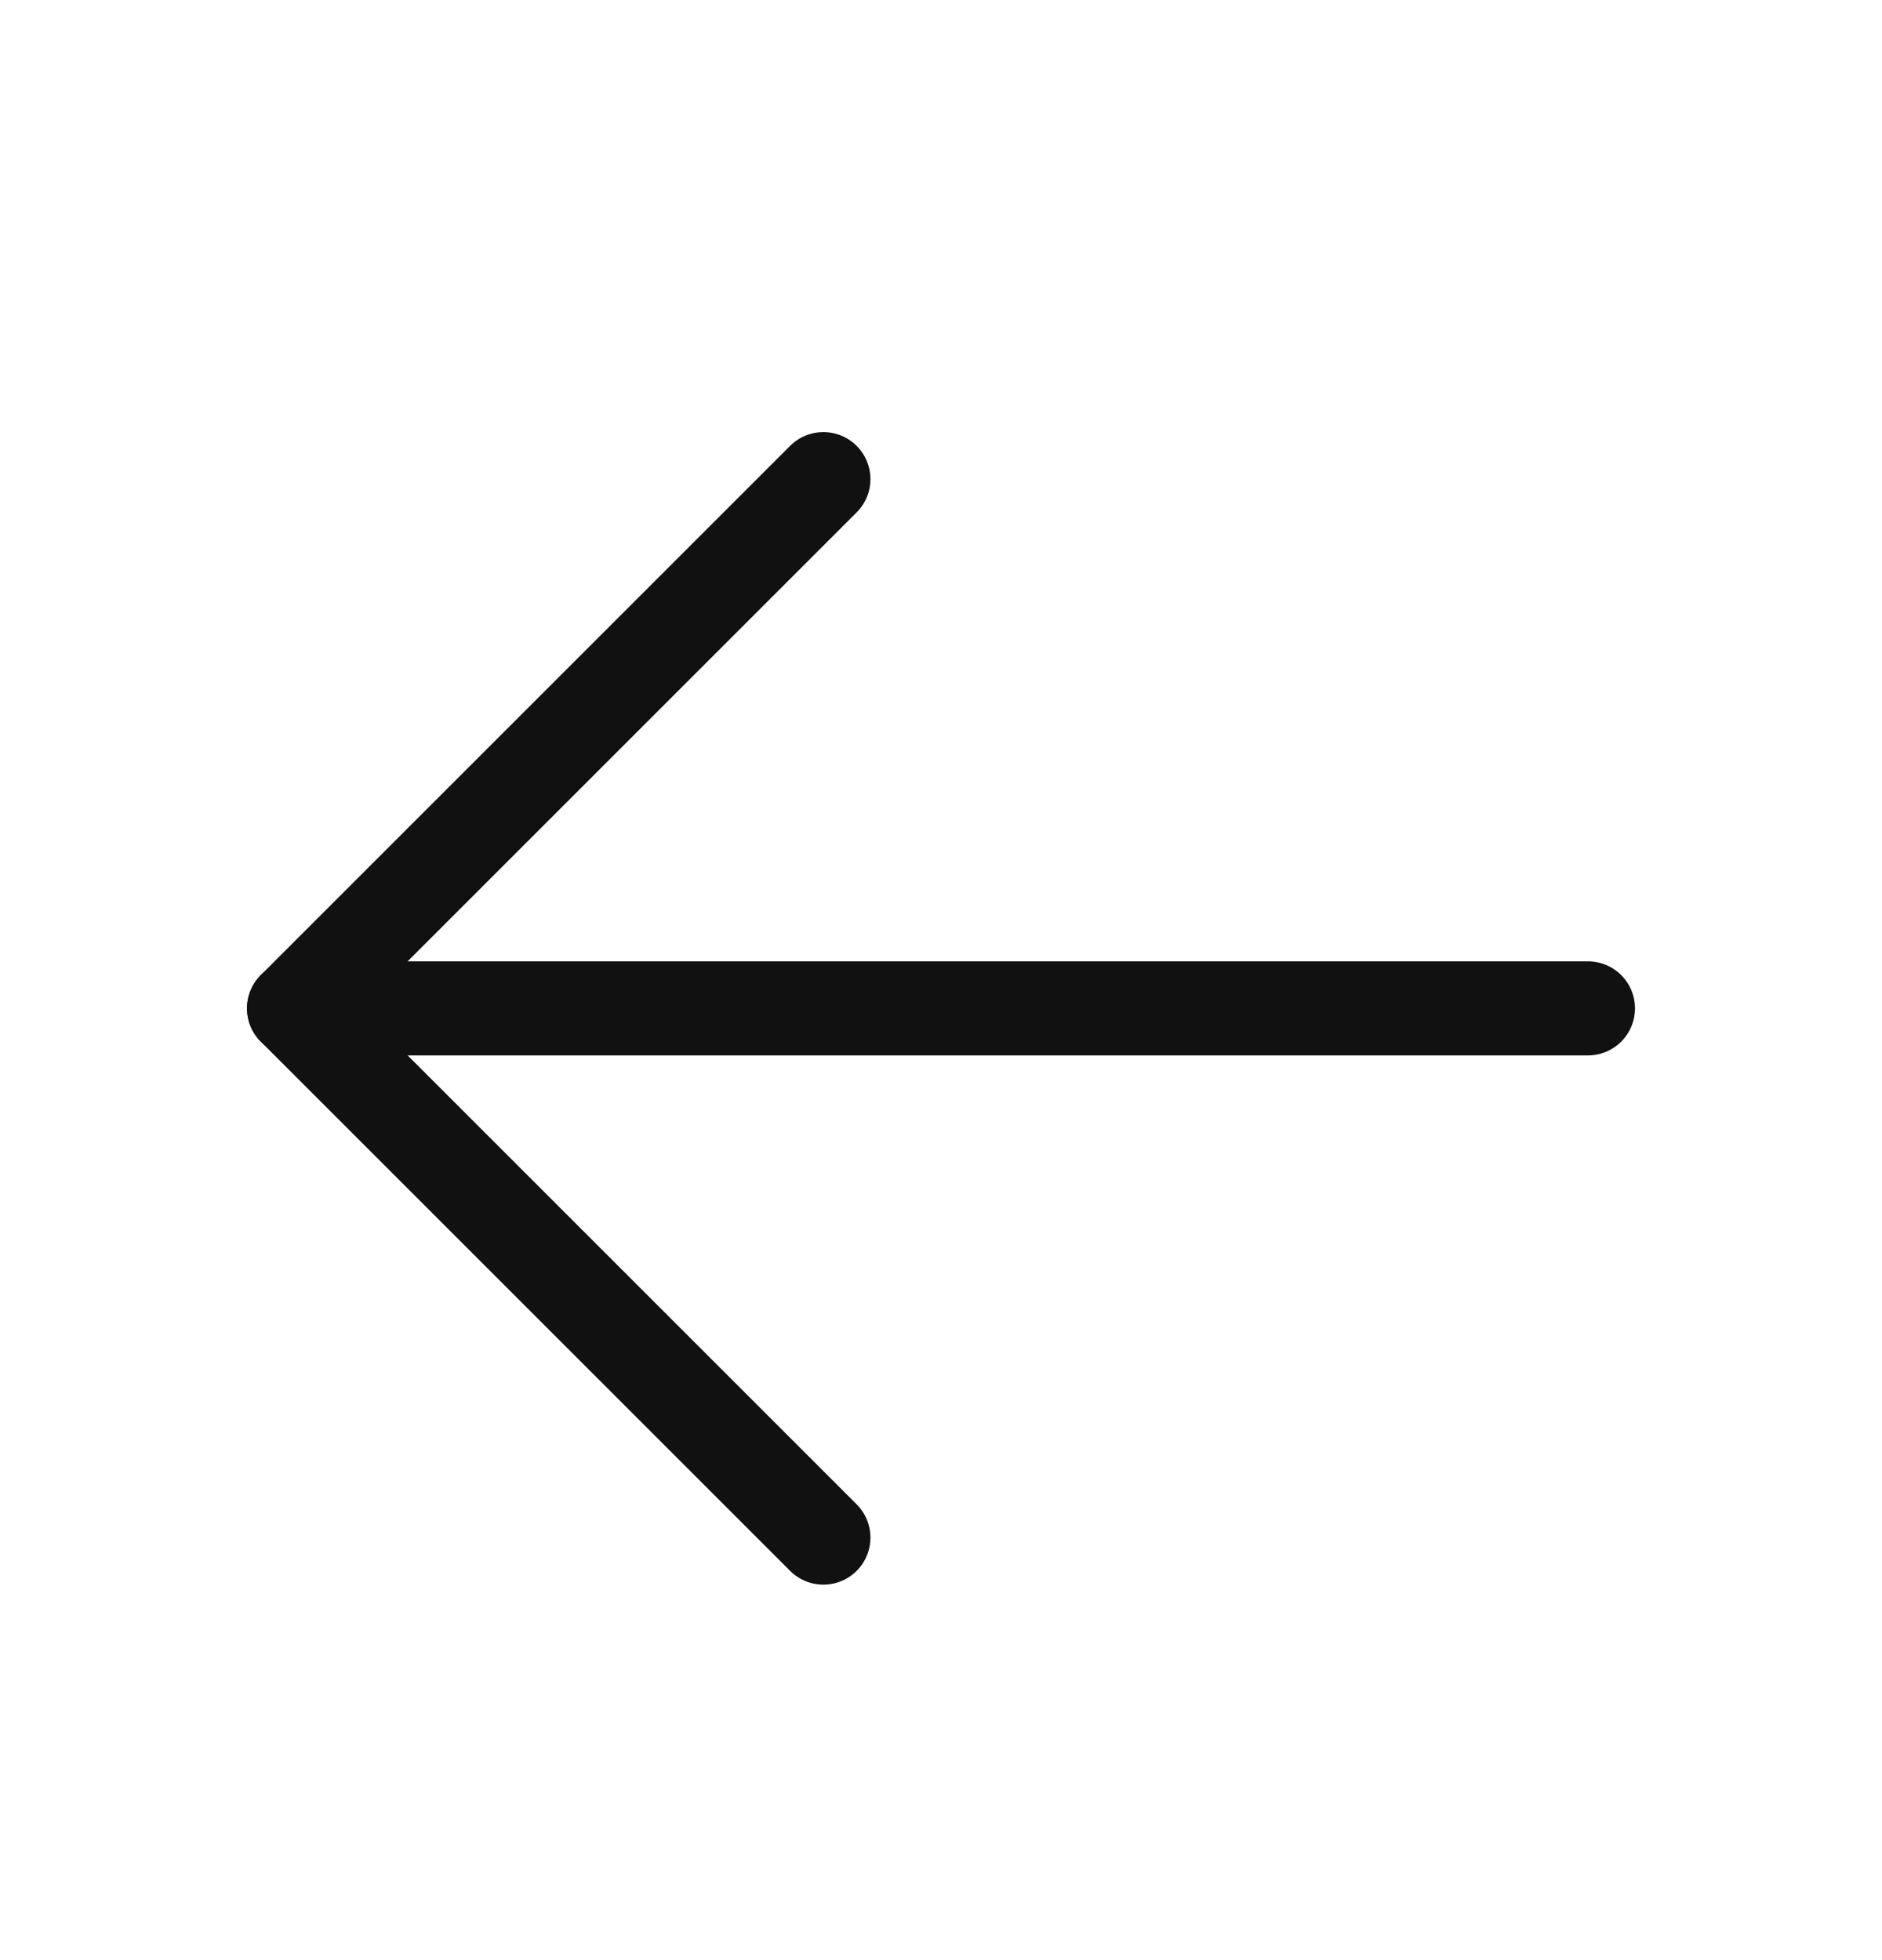
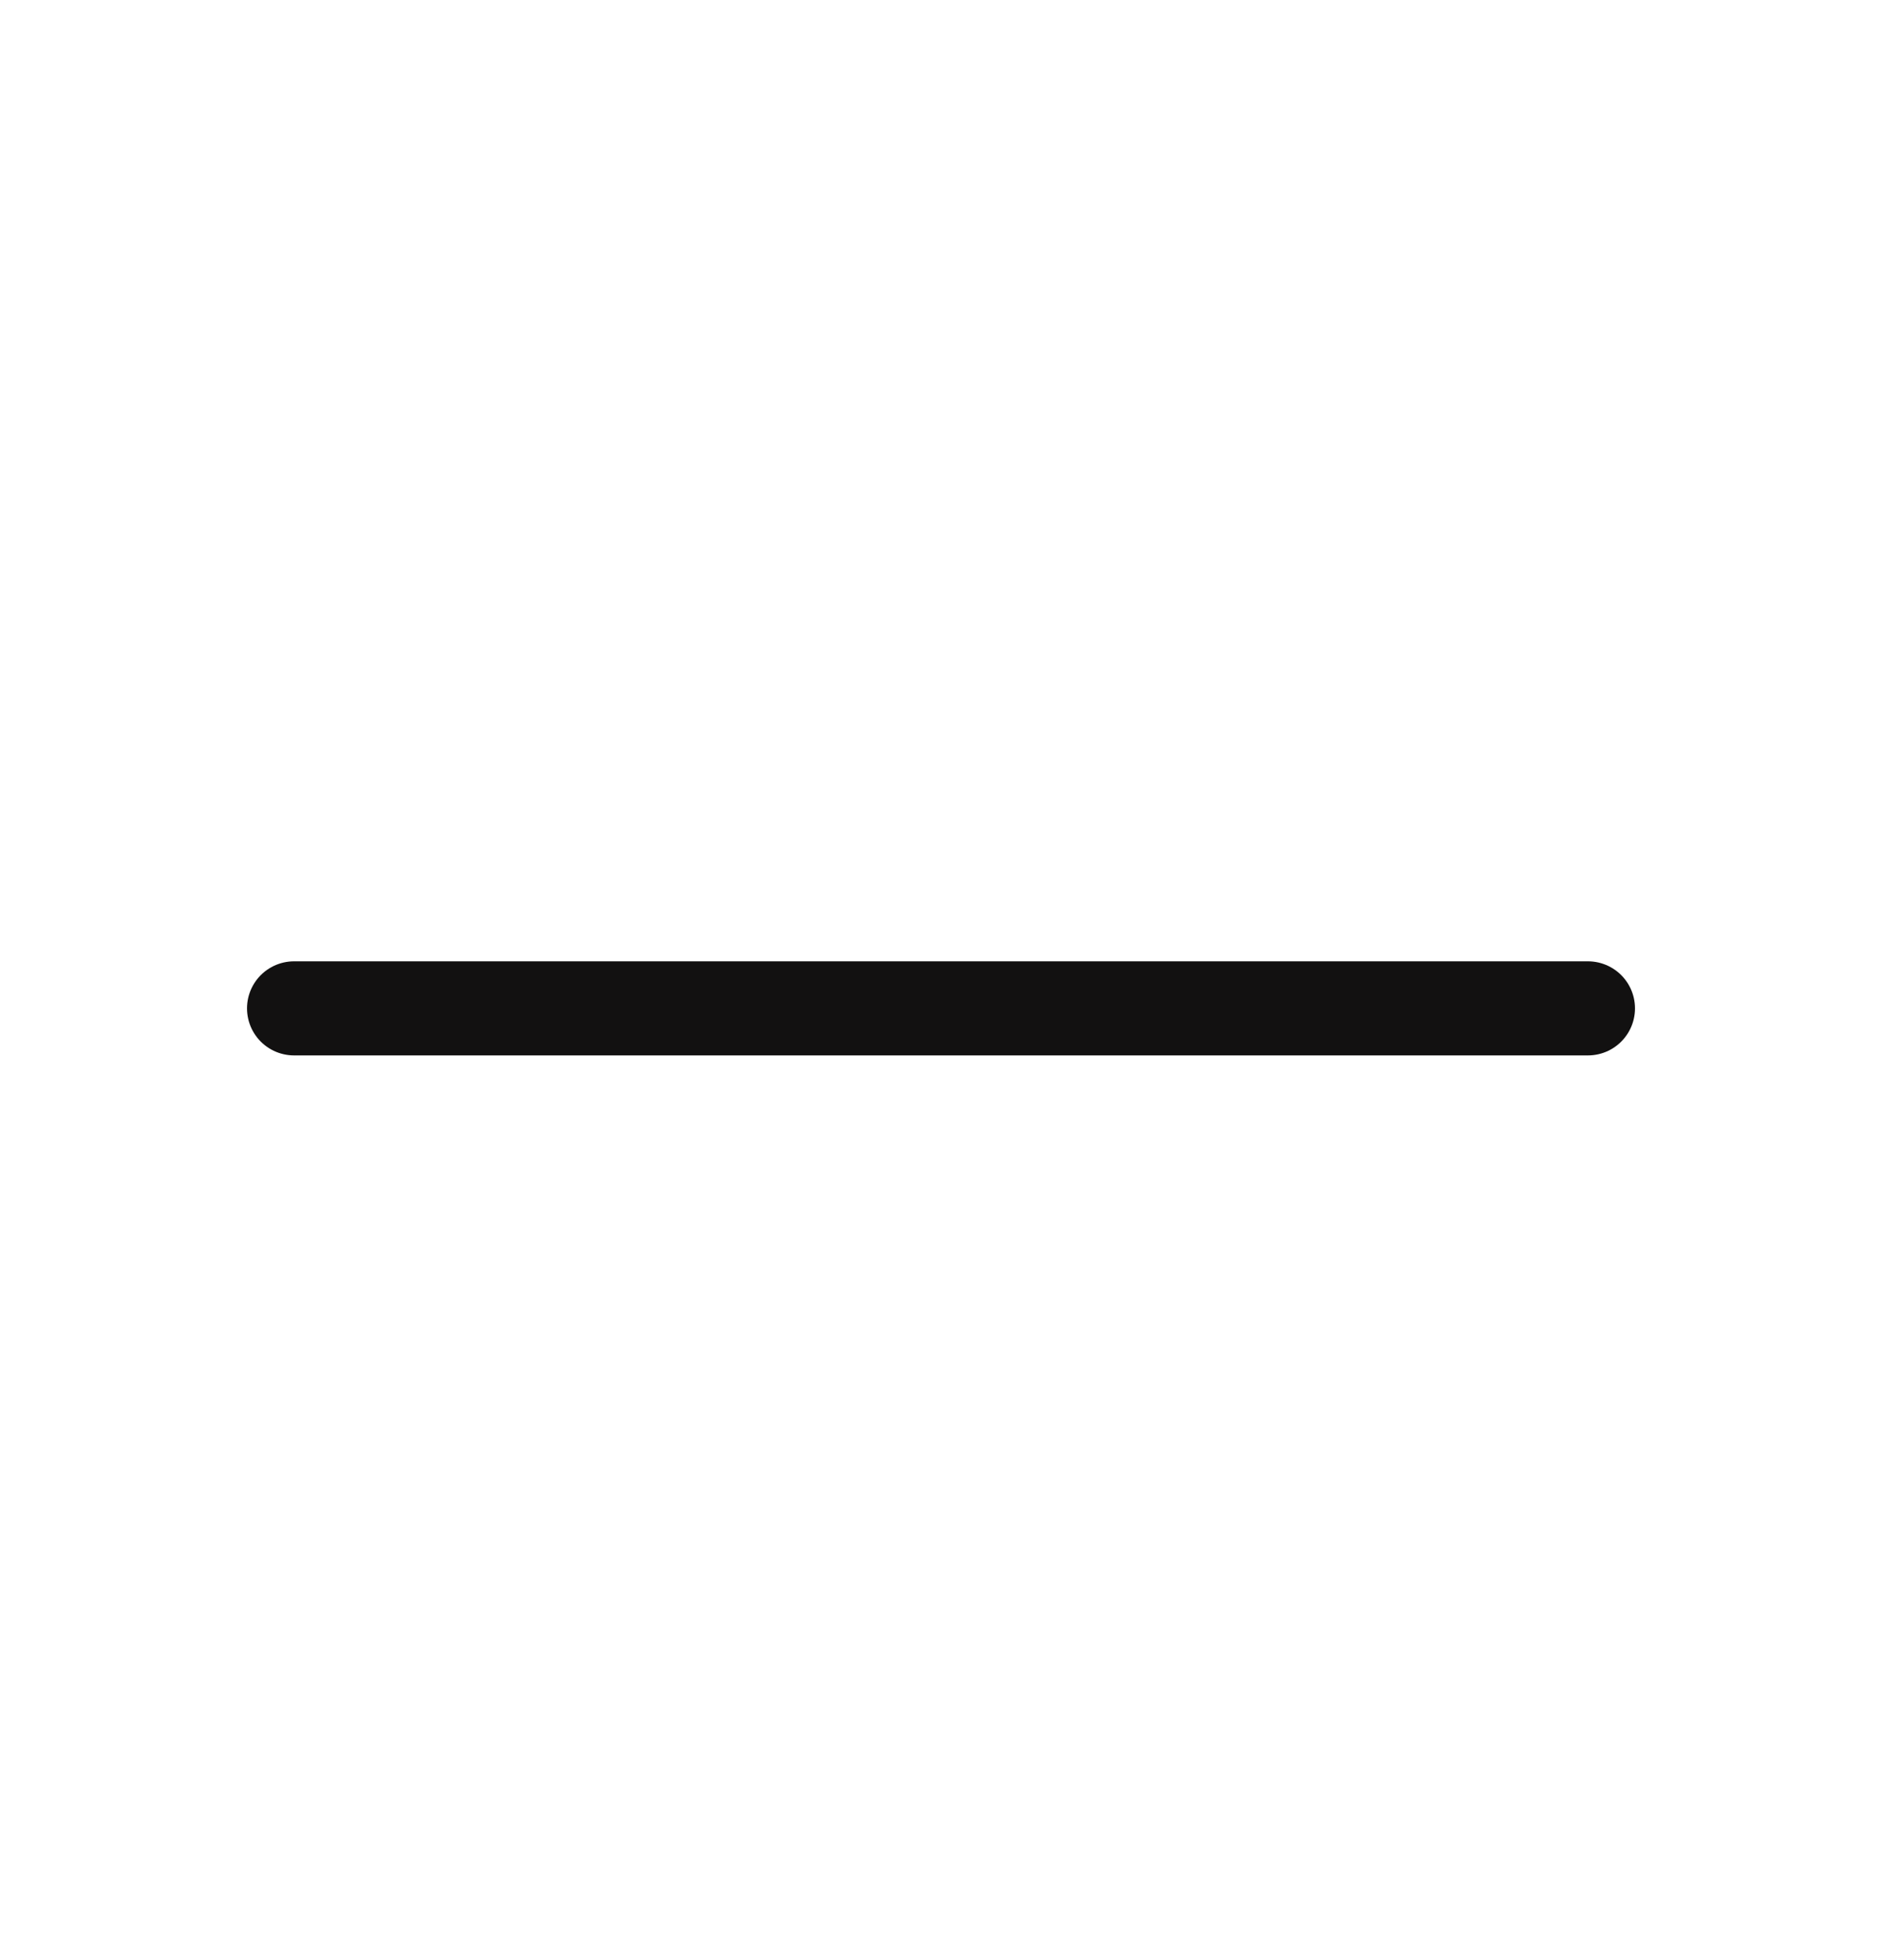
<svg xmlns="http://www.w3.org/2000/svg" width="24" height="25" viewBox="0 0 24 25" fill="none">
-   <path d="M20.25 12.861L3.75 12.861L20.25 12.861Z" fill="#121111" />
  <path d="M20.25 12.861L3.75 12.861" stroke="#121111" stroke-width="1.2" stroke-linecap="round" stroke-linejoin="round" />
-   <path d="M10.5 6.111L3.75 12.861L10.5 19.611" stroke="#121111" stroke-width="1.2" stroke-linecap="round" stroke-linejoin="round" />
</svg>